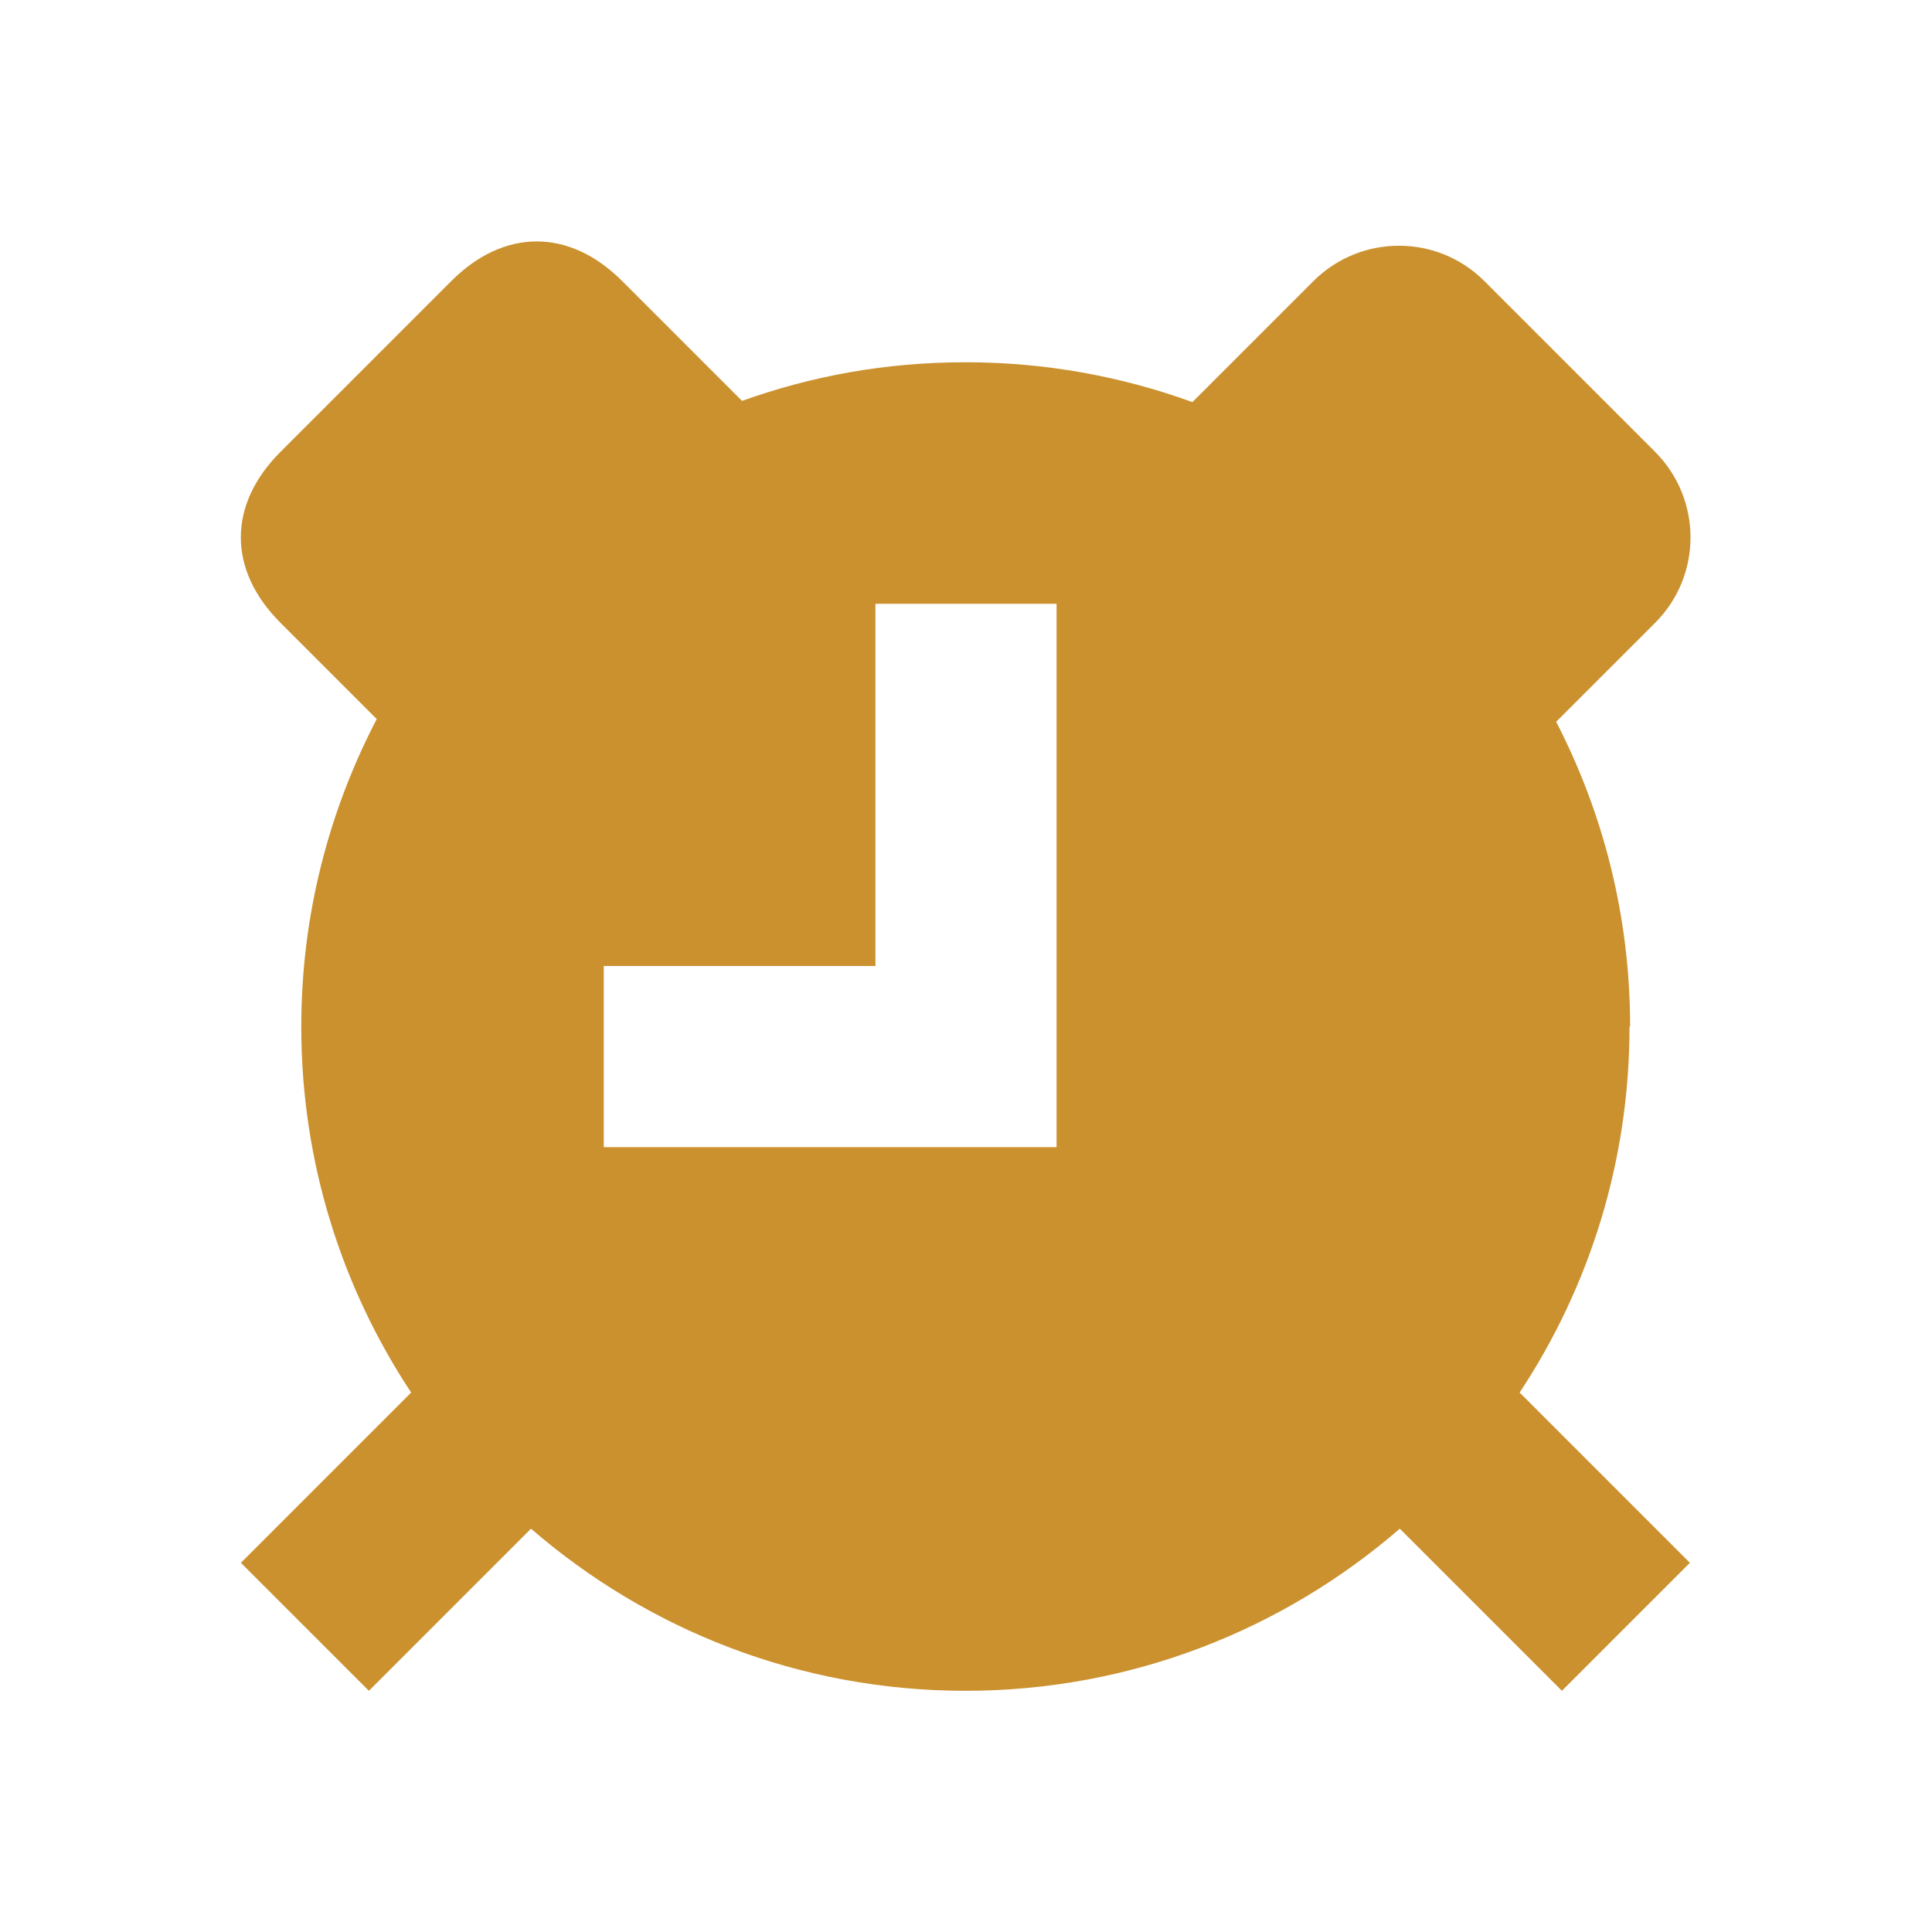
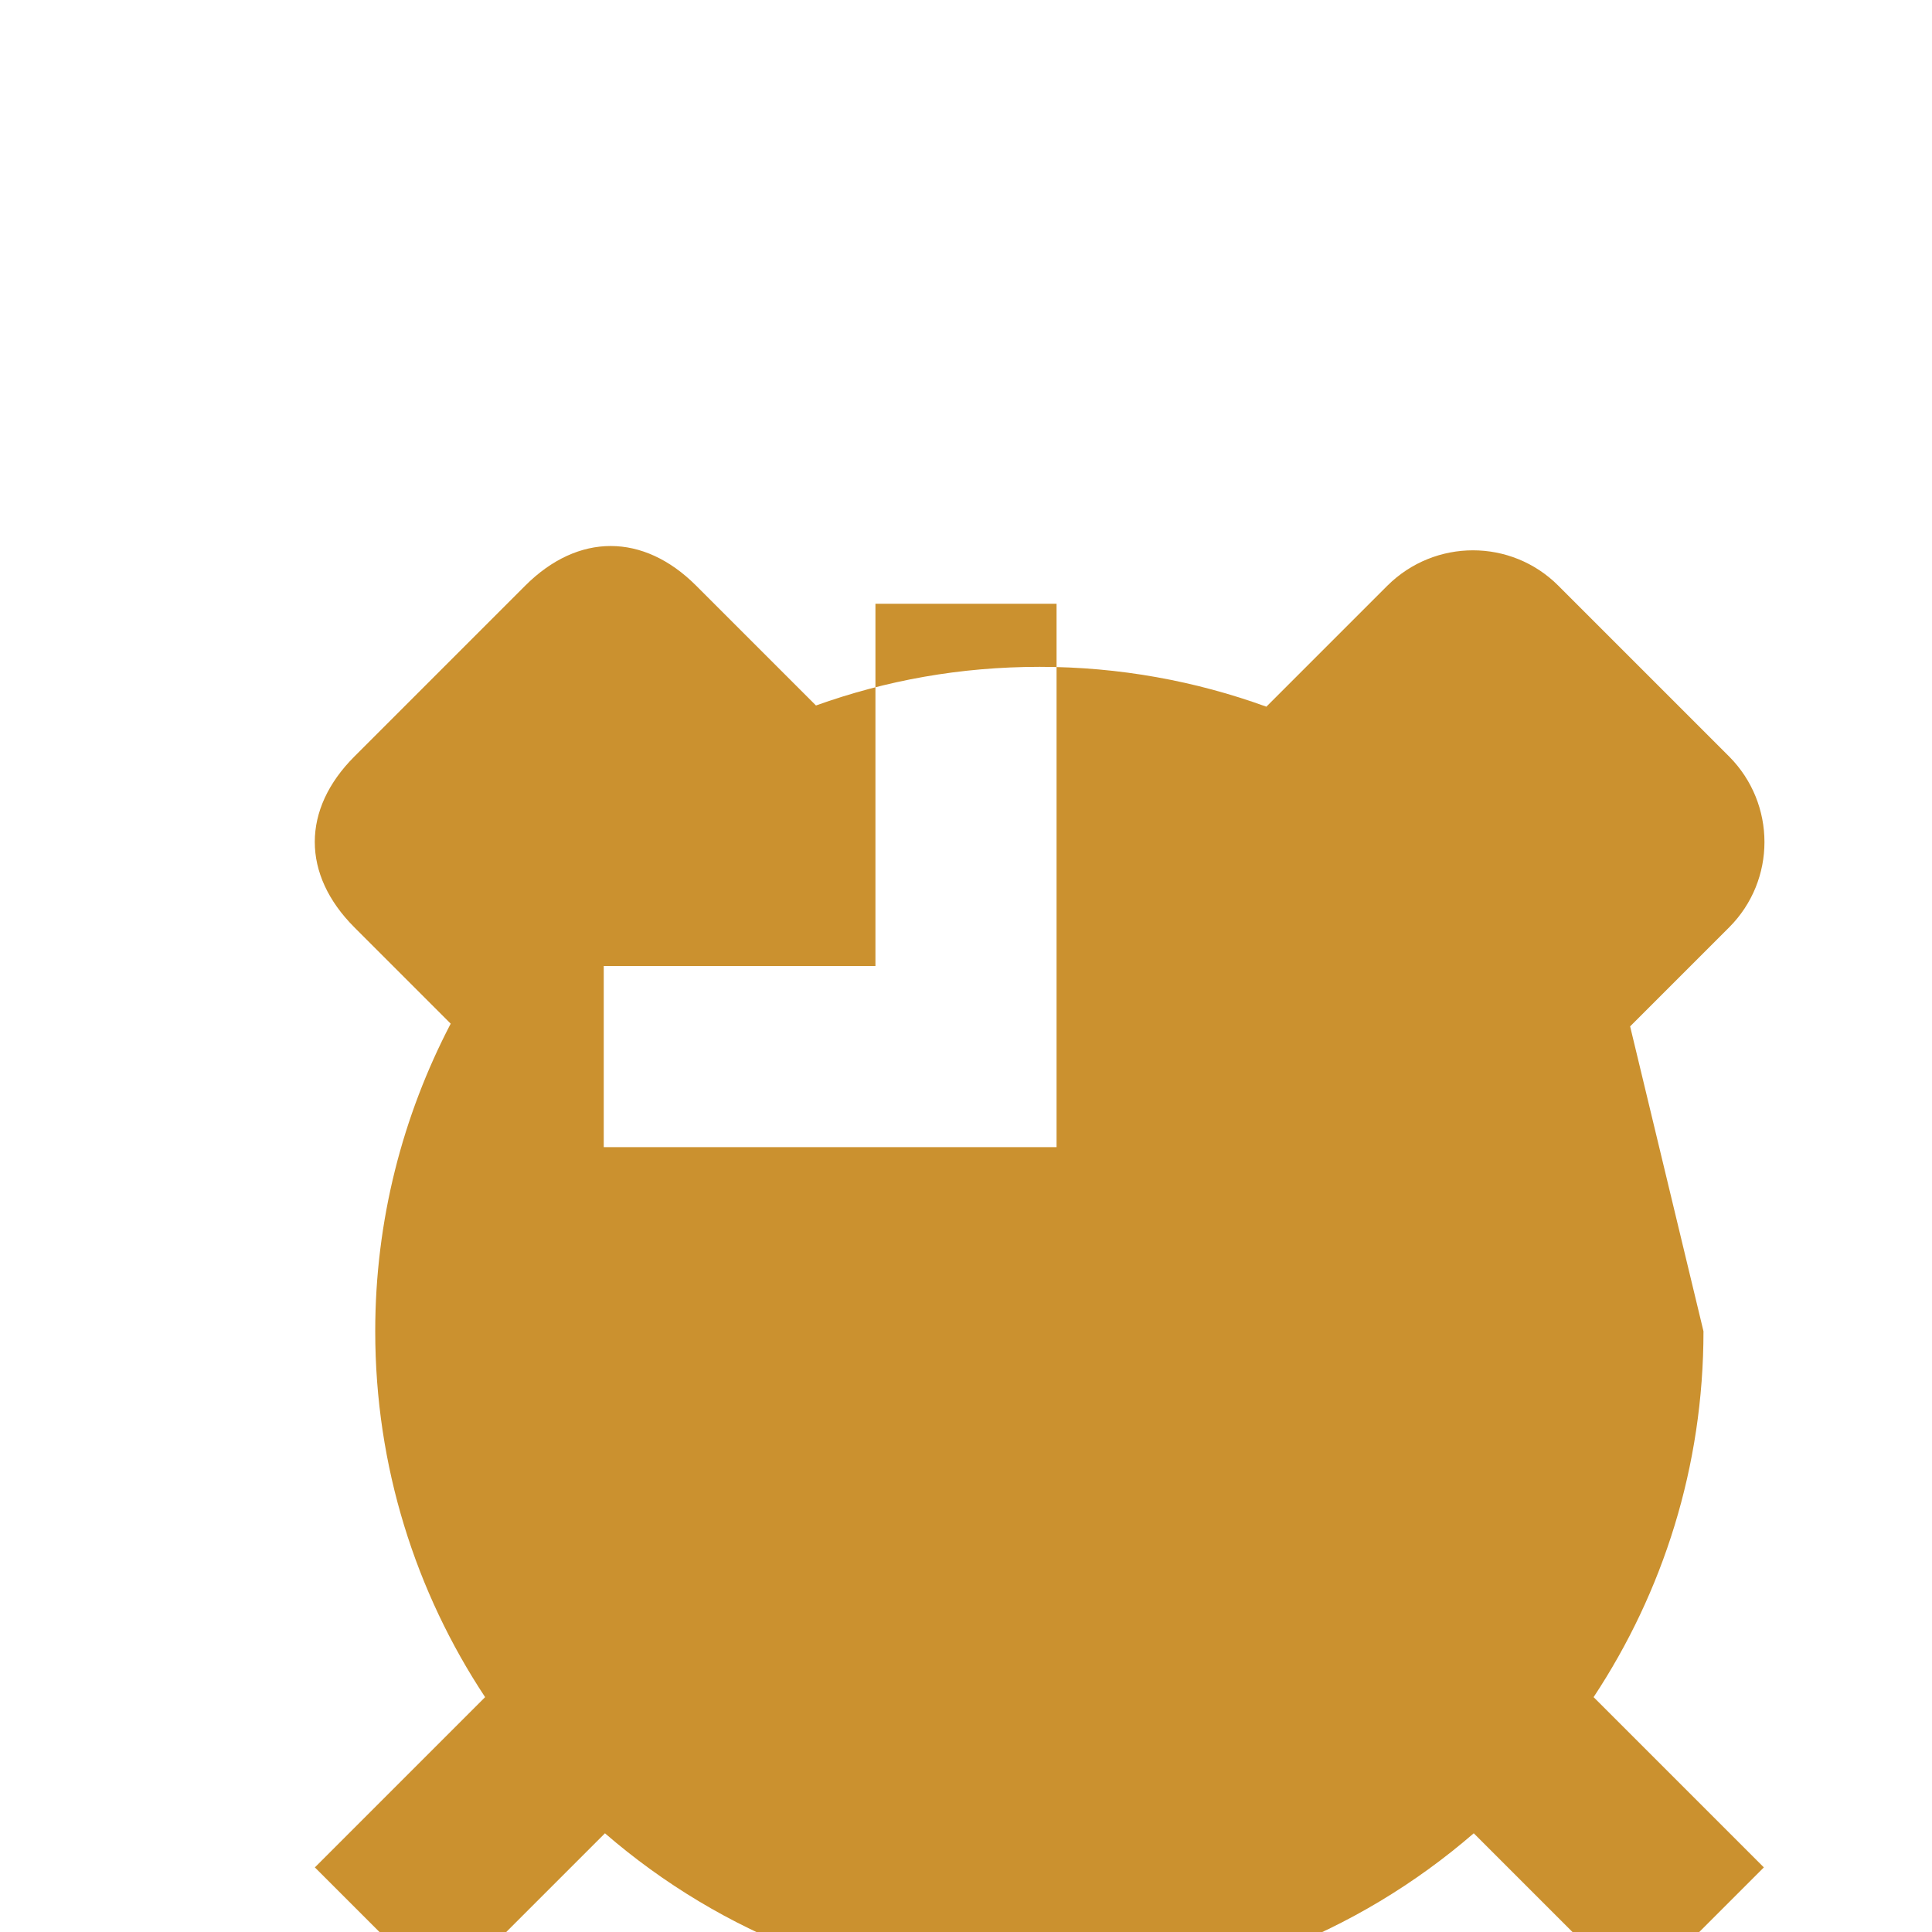
<svg xmlns="http://www.w3.org/2000/svg" viewBox="0 0 64 64">
  <defs fill="#CB912F" />
-   <path d="m54,34c0-3.64-.89-7.07-2.45-10.09l3.28-3.28c1.56-1.56,1.56-4.09,0-5.66l-5.66-5.66c-1.56-1.56-4.09-1.56-5.66,0l-4.01,4.01c-2.34-.85-4.87-1.32-7.51-1.32s-5.09.45-7.41,1.28l-3.97-3.97c-1.75-1.75-3.91-1.75-5.66,0l-5.66,5.66c-1.75,1.75-1.75,3.91,0,5.66l3.19,3.19c-1.59,3.05-2.5,6.51-2.5,10.19,0,4.48,1.34,8.64,3.64,12.12l-5.64,5.64,4.24,4.24,5.37-5.37c3.86,3.34,8.89,5.37,14.39,5.37s10.53-2.03,14.39-5.37l5.37,5.37,4.24-4.24-5.64-5.64c2.3-3.48,3.64-7.64,3.64-12.12Zm-19,4h-15v-6h9v-12h6v18Z" fill="#CB912F" />
+   <path d="m54,34l3.28-3.28c1.56-1.56,1.56-4.09,0-5.66l-5.66-5.66c-1.56-1.56-4.09-1.56-5.66,0l-4.01,4.01c-2.34-.85-4.87-1.32-7.51-1.32s-5.09.45-7.41,1.28l-3.97-3.97c-1.75-1.75-3.91-1.75-5.66,0l-5.66,5.66c-1.75,1.75-1.75,3.91,0,5.66l3.19,3.19c-1.59,3.05-2.5,6.51-2.5,10.19,0,4.48,1.34,8.64,3.64,12.12l-5.64,5.64,4.24,4.24,5.37-5.37c3.86,3.34,8.89,5.37,14.39,5.37s10.53-2.03,14.39-5.37l5.37,5.37,4.24-4.24-5.64-5.64c2.3-3.48,3.64-7.64,3.64-12.12Zm-19,4h-15v-6h9v-12h6v18Z" fill="#CB912F" />
</svg>